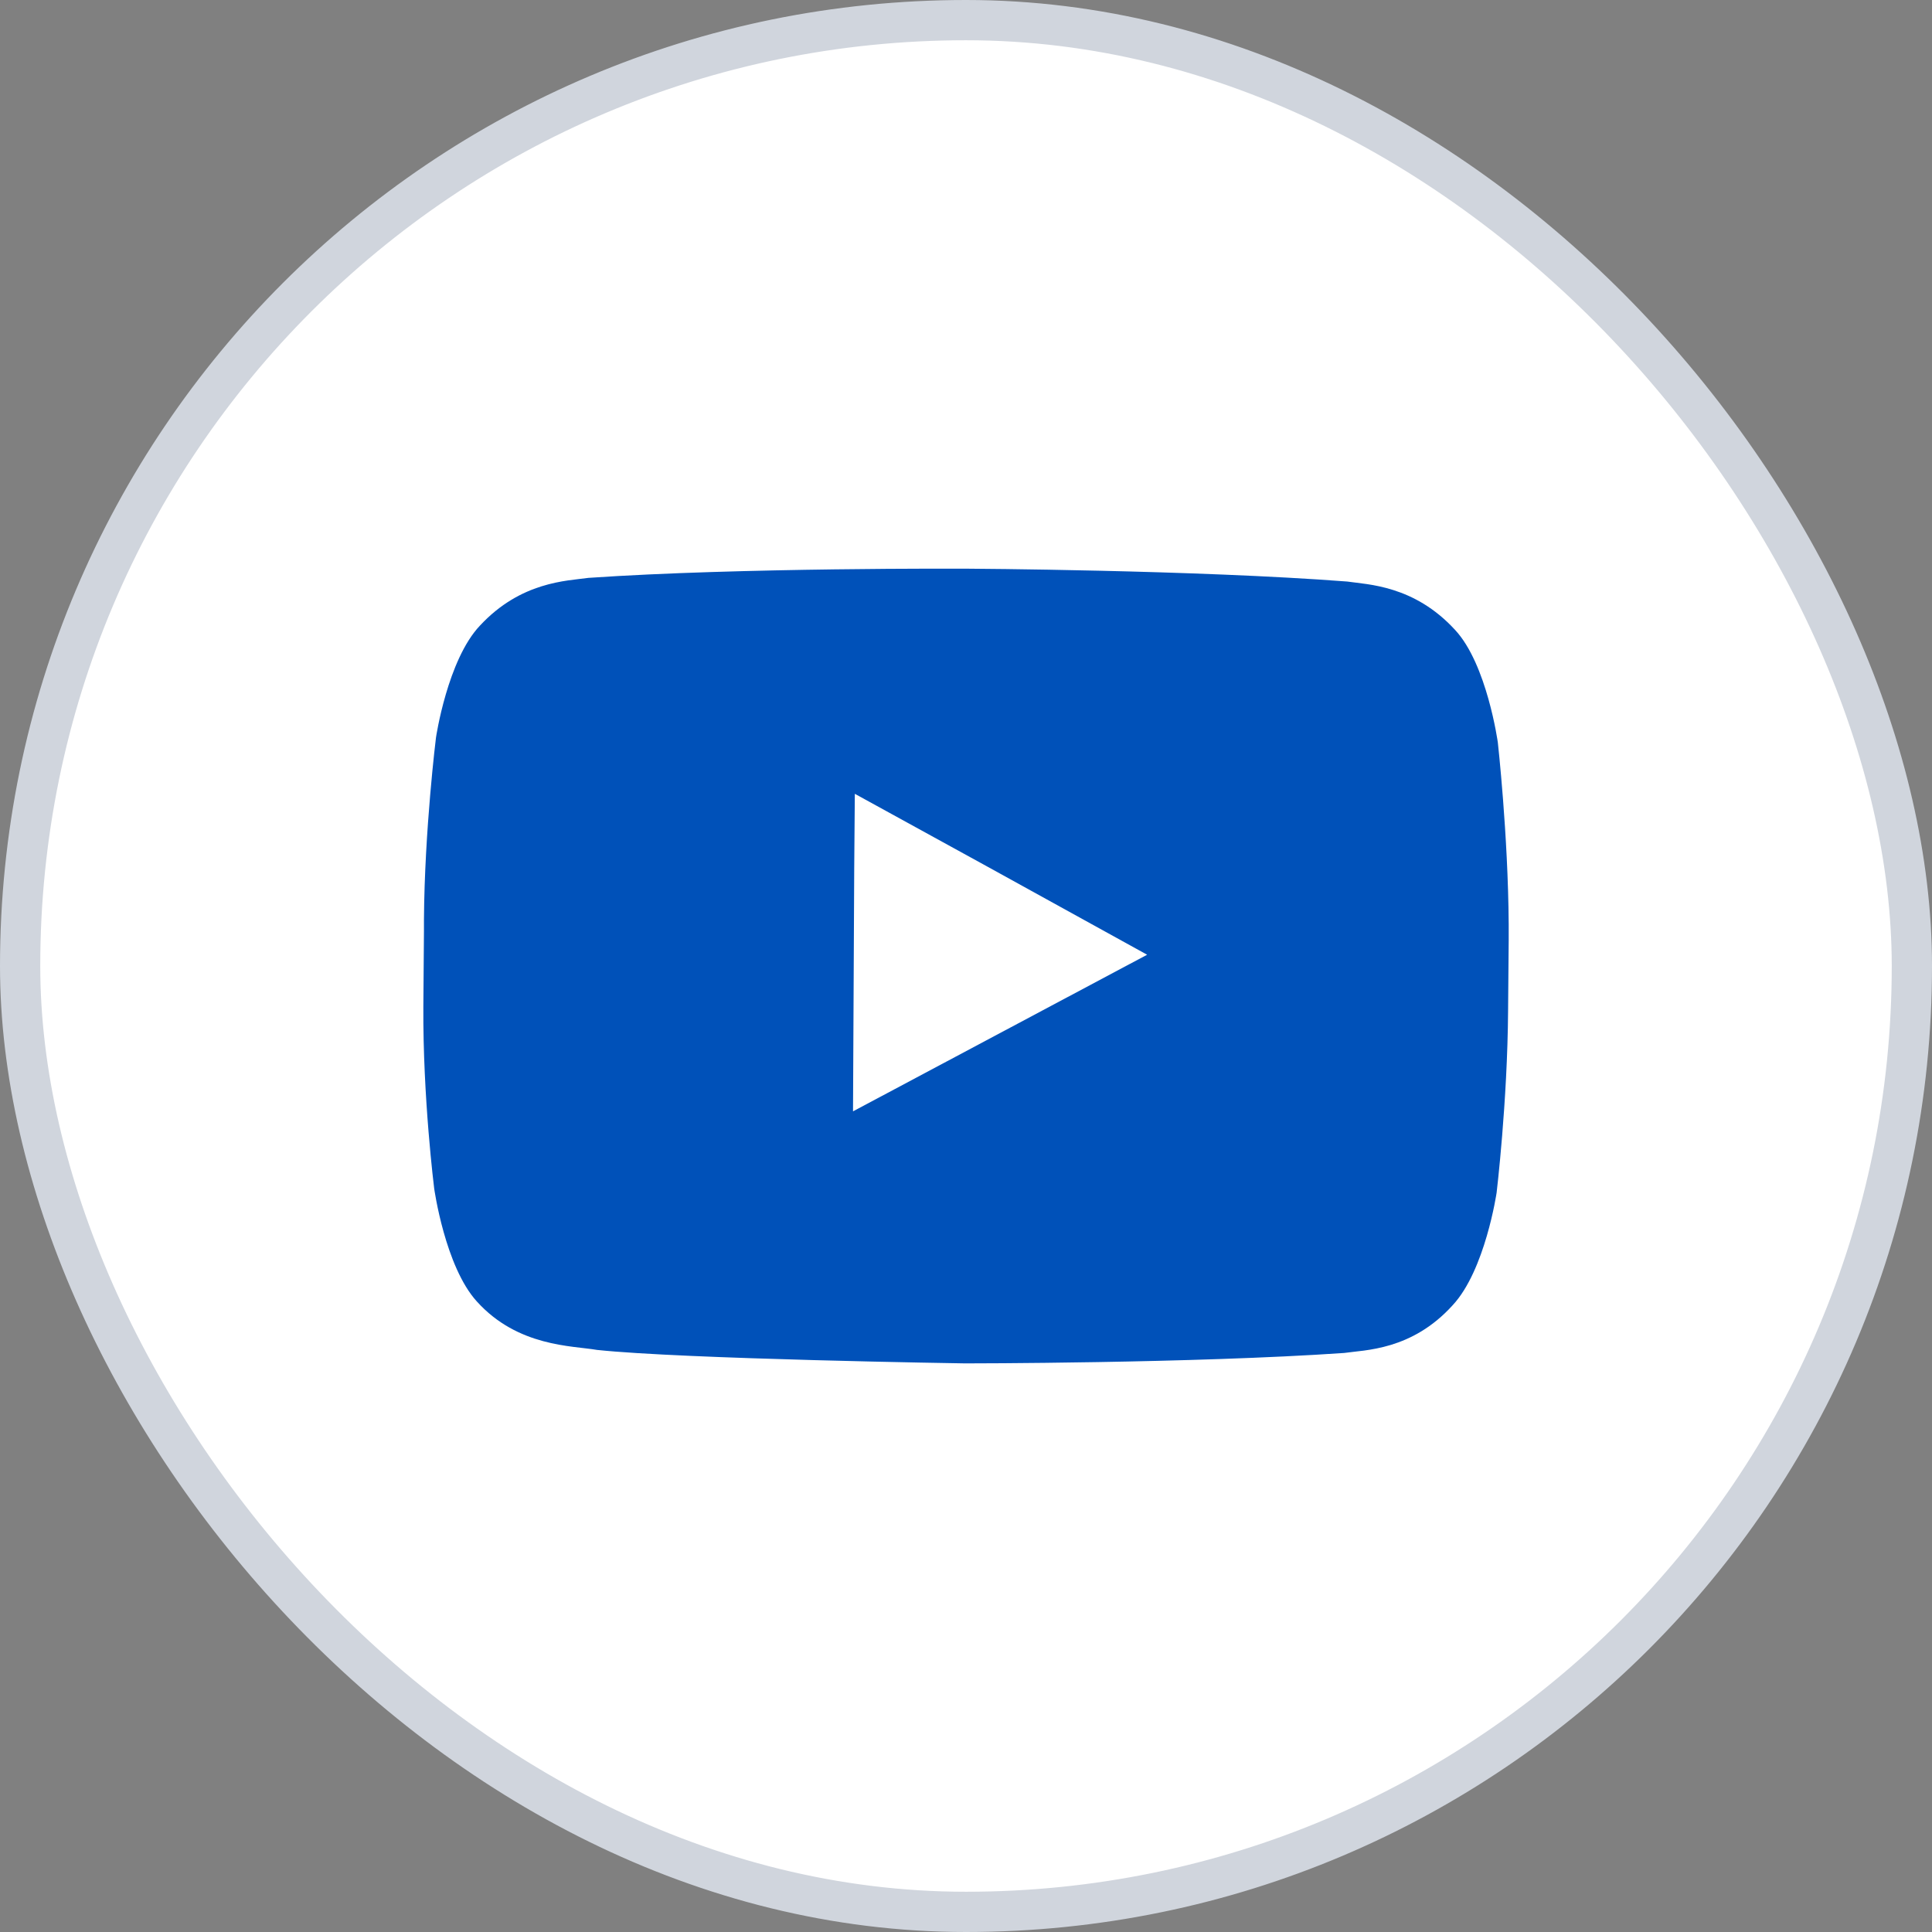
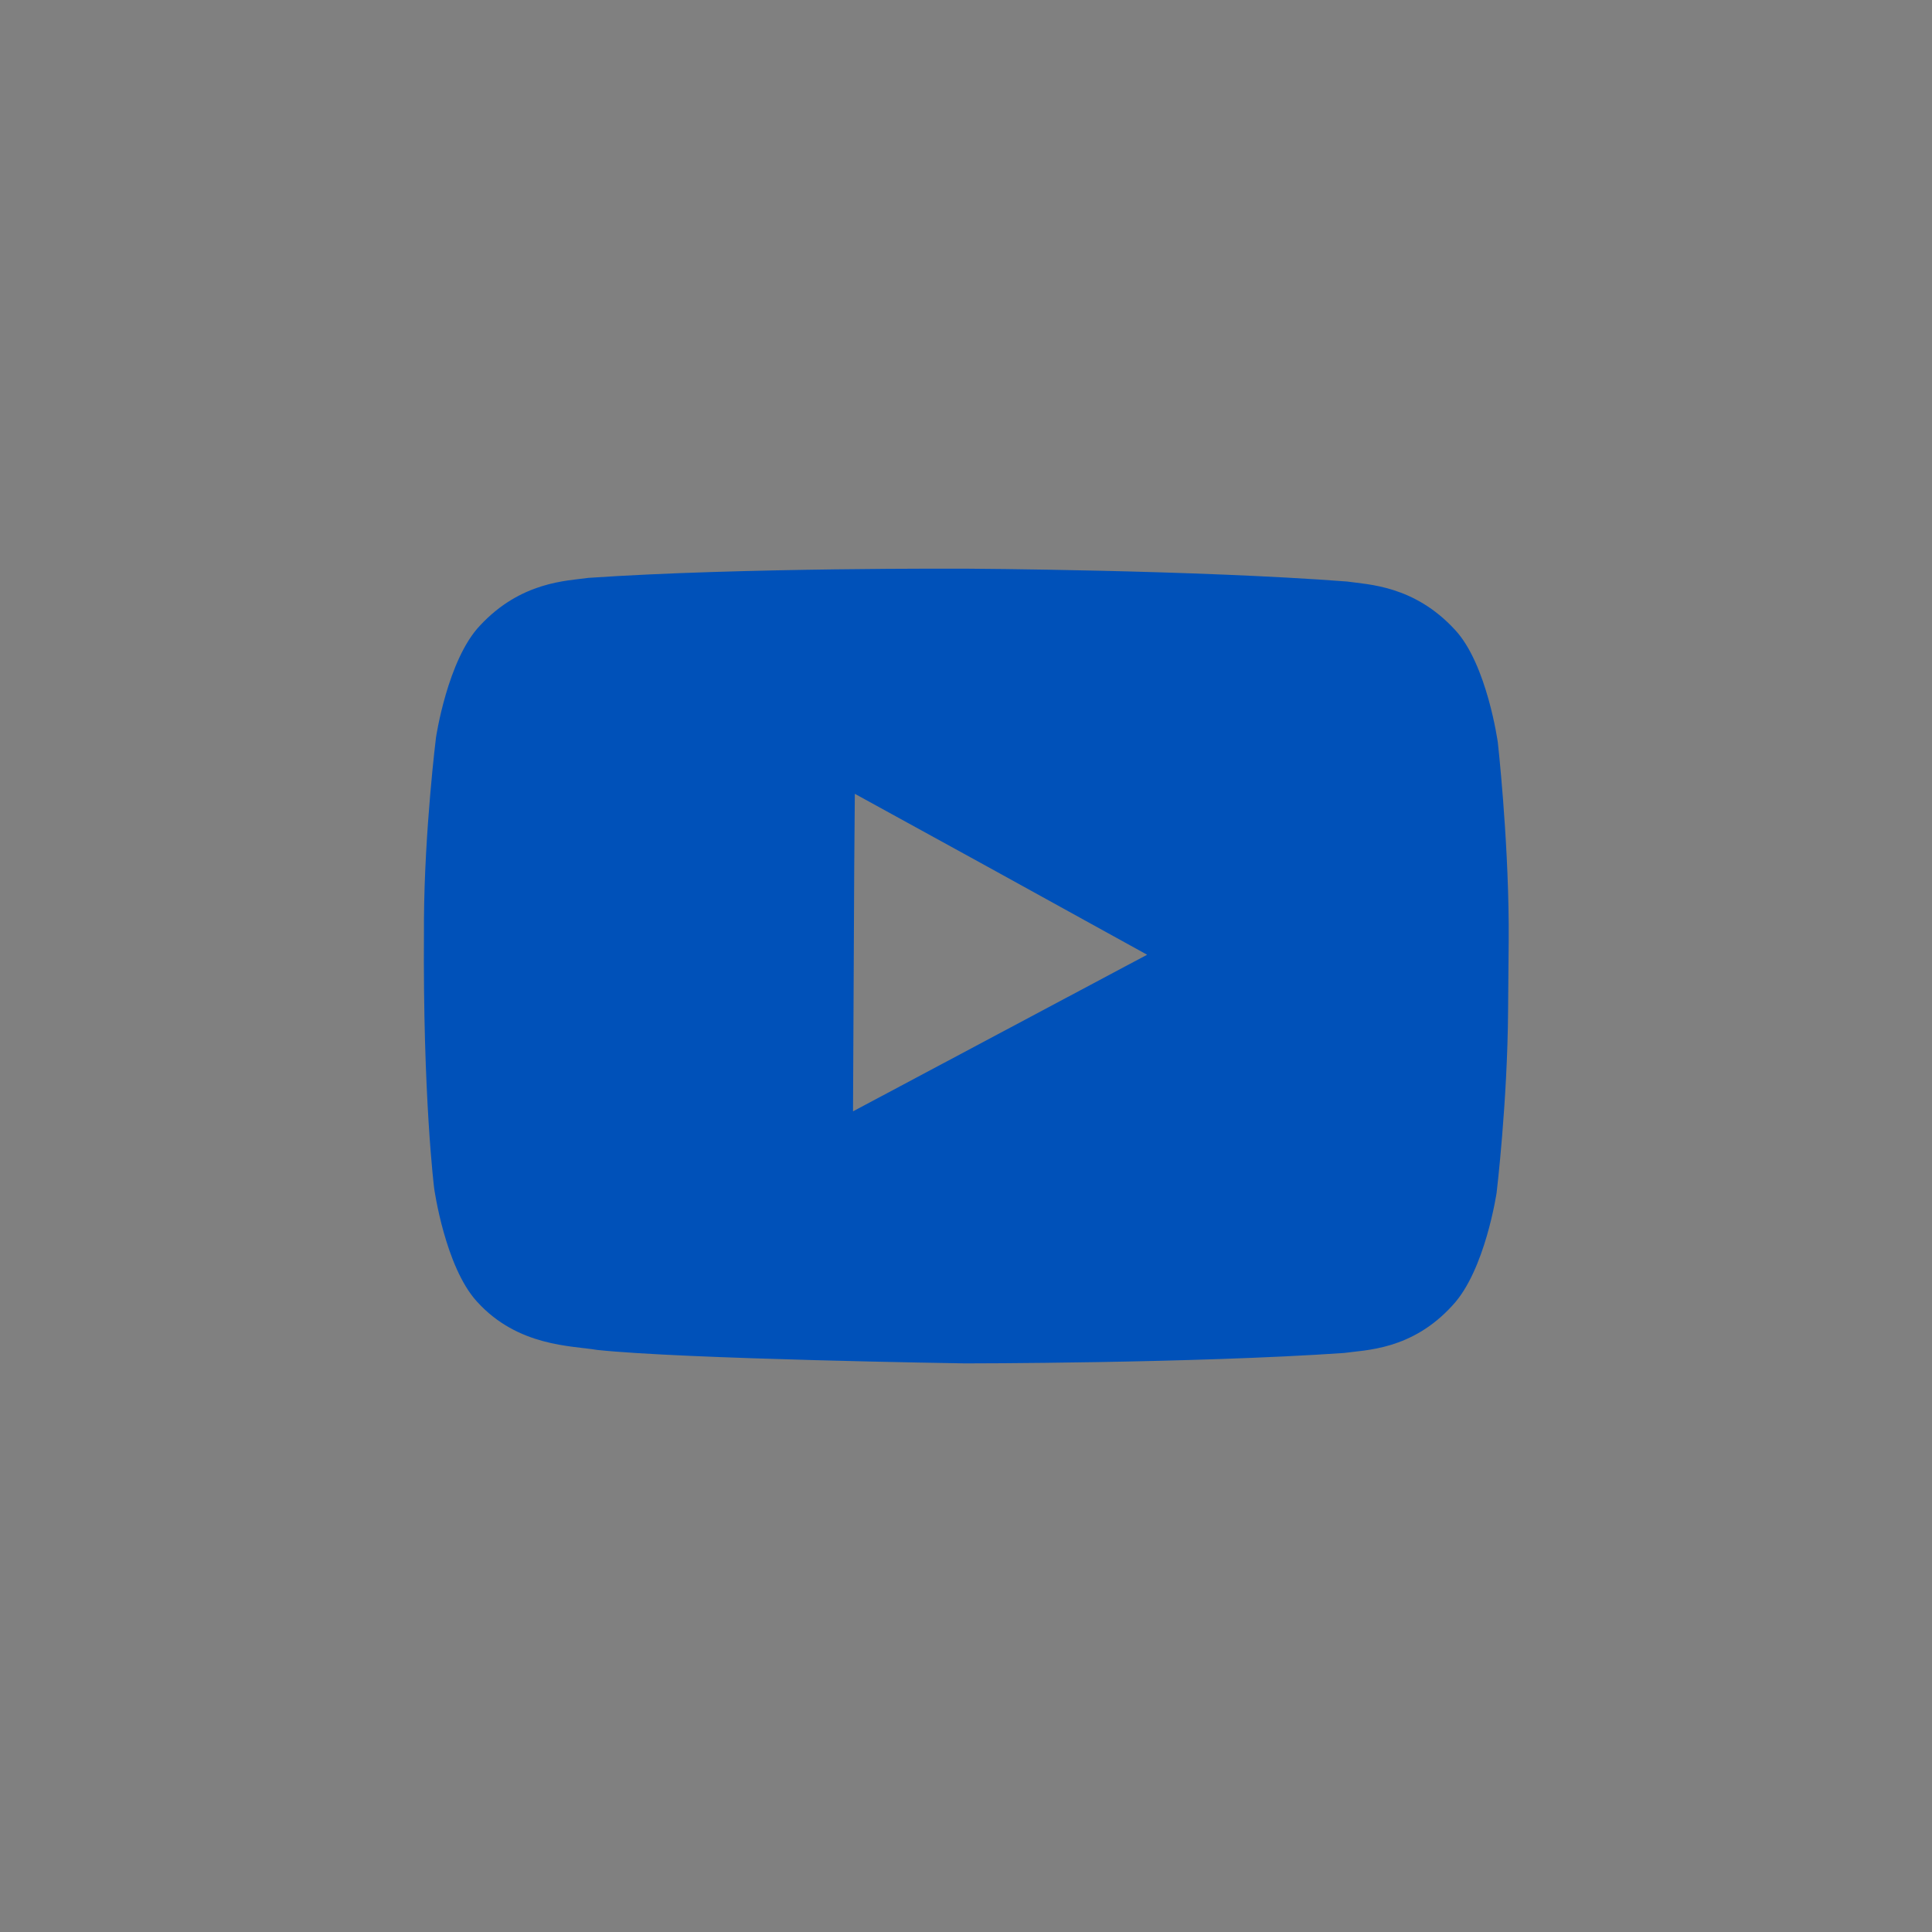
<svg xmlns="http://www.w3.org/2000/svg" width="48" height="48" viewBox="0 0 48 48" fill="none">
  <rect x="0" y="0" width="48" height="48" fill="#808080" stroke="none" />
-   <rect x="0.5" y="0.5" width="47" height="47" rx="23.5" fill="white" />
-   <rect x="0.5" y="0.5" width="47" height="47" rx="23.5" stroke="#D0D5DD" />
-   <path fill-rule="evenodd" clip-rule="evenodd" d="M37.213 18.445C37.213 18.445 36.944 16.5 36.15 15.649C35.132 14.539 33.979 14.524 33.47 14.448C29.697 14.159 24.053 14.129 24.053 14.129H24.023C24.023 14.129 18.378 14.098 14.62 14.357C14.081 14.432 12.943 14.448 11.925 15.542C11.117 16.393 10.832 18.324 10.832 18.324C10.832 18.324 10.548 20.604 10.533 22.853V23.142L10.518 24.996C10.503 27.276 10.787 29.526 10.787 29.526C10.787 29.526 11.057 31.471 11.85 32.338C12.868 33.462 14.216 33.432 14.83 33.538C16.971 33.767 23.978 33.873 23.978 33.873C23.978 33.873 29.637 33.873 33.395 33.614C33.904 33.538 35.072 33.554 36.09 32.429C36.899 31.562 37.183 29.632 37.183 29.632C37.183 29.632 37.453 27.383 37.468 25.103L37.483 23.37V22.959C37.468 20.725 37.213 18.445 37.213 18.445ZM28.5 23.72L21.193 27.611L21.223 21.561L21.238 19.722L24.532 21.531L28.5 23.72Z" fill="#0051B9" />
+   <path fill-rule="evenodd" clip-rule="evenodd" d="M37.213 18.445C37.213 18.445 36.944 16.5 36.15 15.649C35.132 14.539 33.979 14.524 33.47 14.448C29.697 14.159 24.053 14.129 24.053 14.129H24.023C24.023 14.129 18.378 14.098 14.62 14.357C14.081 14.432 12.943 14.448 11.925 15.542C11.117 16.393 10.832 18.324 10.832 18.324C10.832 18.324 10.548 20.604 10.533 22.853V23.142C10.503 27.276 10.787 29.526 10.787 29.526C10.787 29.526 11.057 31.471 11.85 32.338C12.868 33.462 14.216 33.432 14.83 33.538C16.971 33.767 23.978 33.873 23.978 33.873C23.978 33.873 29.637 33.873 33.395 33.614C33.904 33.538 35.072 33.554 36.09 32.429C36.899 31.562 37.183 29.632 37.183 29.632C37.183 29.632 37.453 27.383 37.468 25.103L37.483 23.37V22.959C37.468 20.725 37.213 18.445 37.213 18.445ZM28.5 23.72L21.193 27.611L21.223 21.561L21.238 19.722L24.532 21.531L28.5 23.72Z" fill="#0051B9" />
</svg>